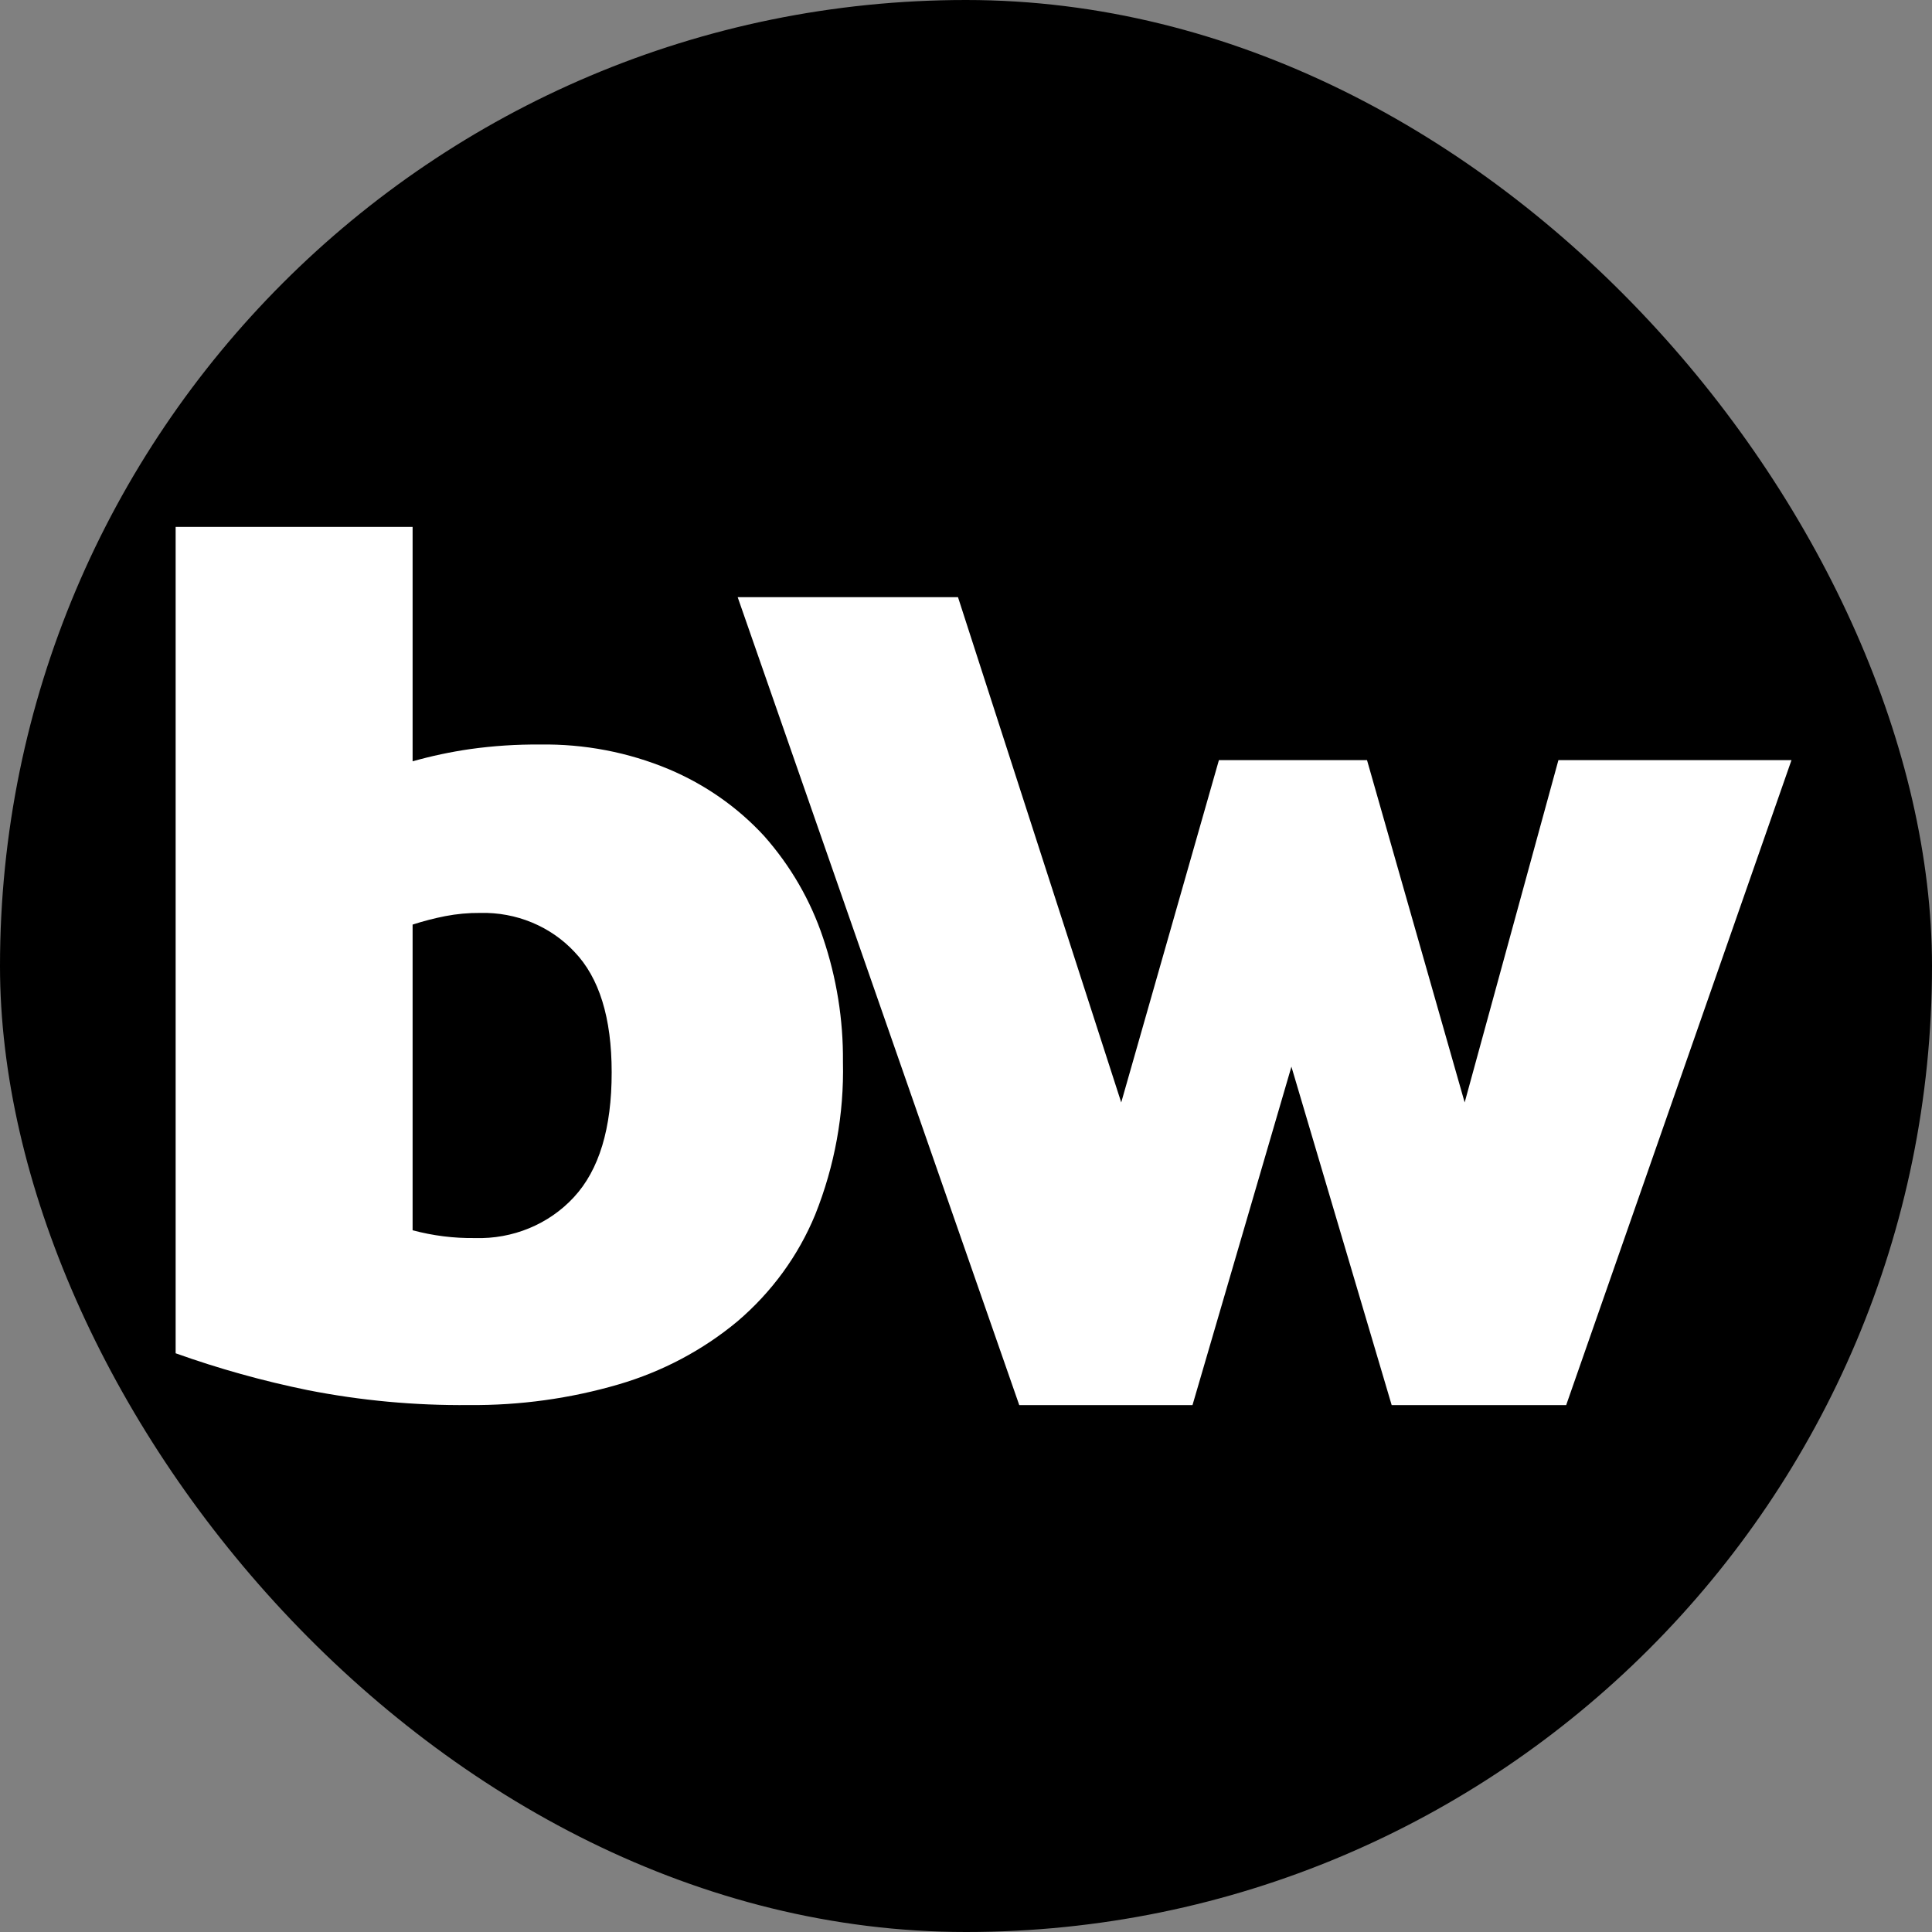
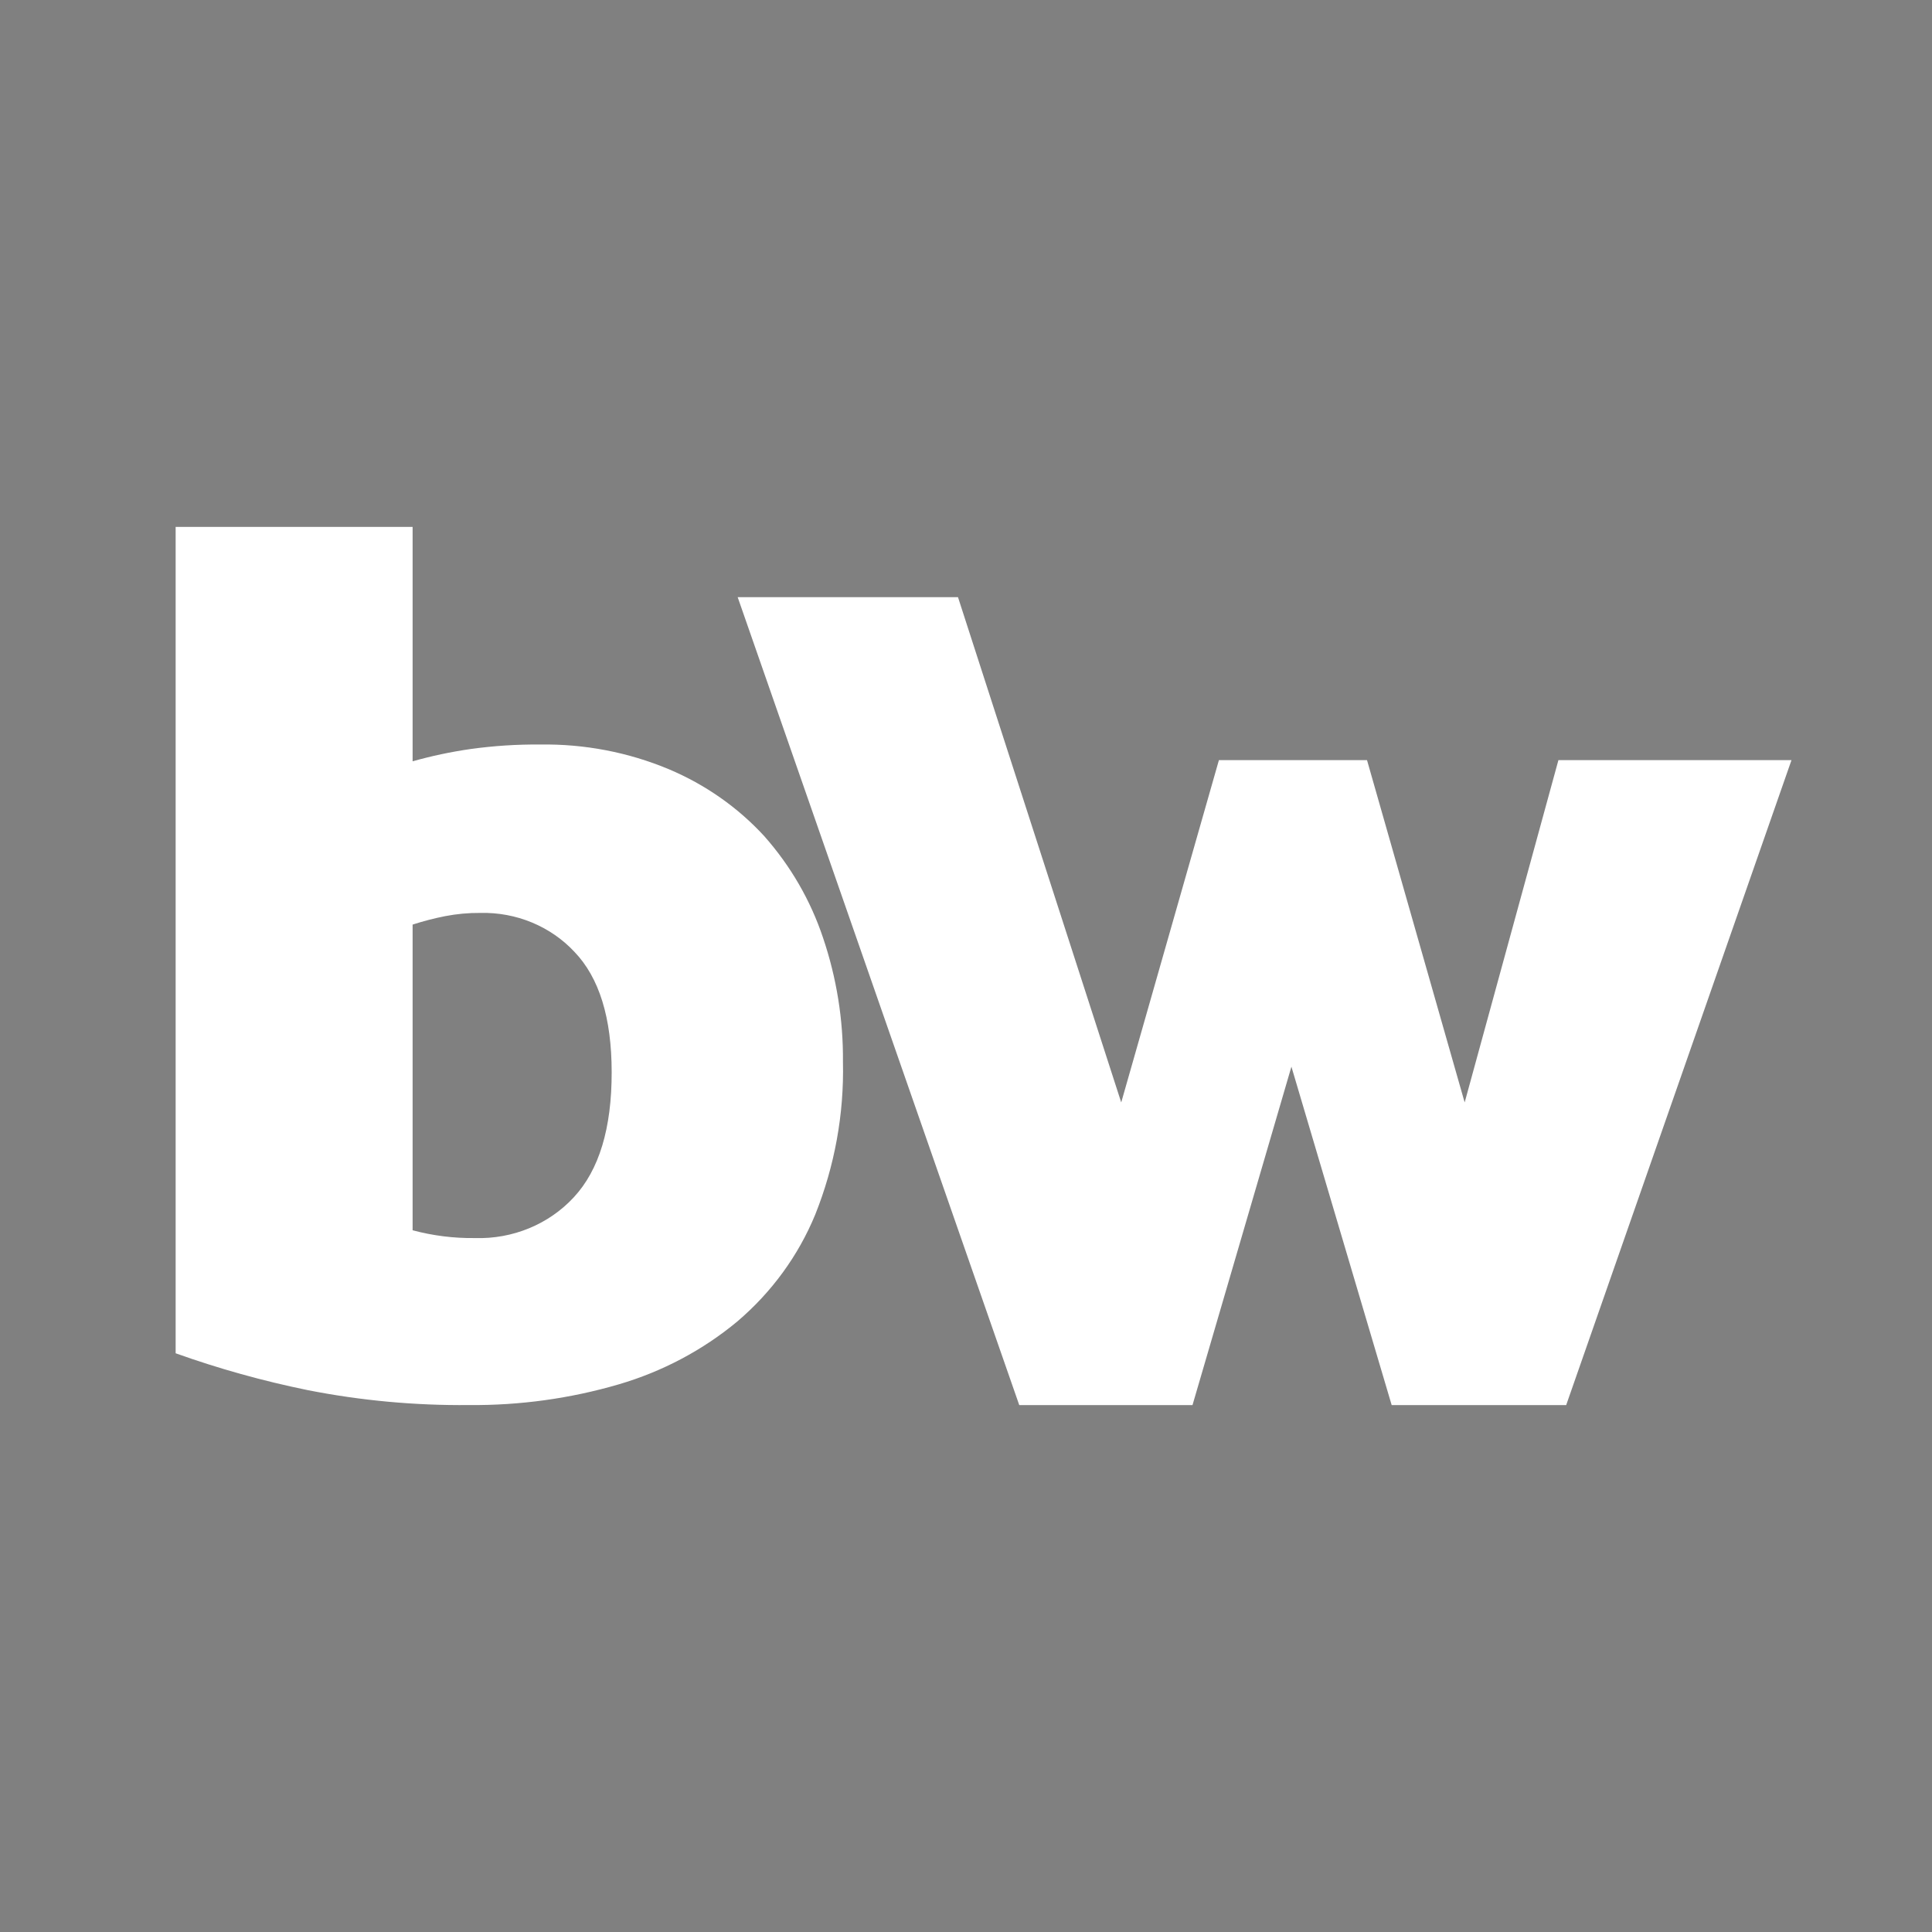
<svg xmlns="http://www.w3.org/2000/svg" width="55" height="55" viewBox="0 0 55 55" fill="none">
  <rect x="0" y="0" width="55" height="55" fill="#808080" stroke="none" />
-   <rect width="55" height="55" rx="27.5" fill="black" />
  <path d="M11.746 21.673C12.283 21.521 12.831 21.405 13.384 21.325C14.043 21.233 14.708 21.189 15.374 21.195C16.633 21.175 17.882 21.414 19.036 21.896C20.076 22.334 21.004 22.984 21.754 23.8C22.506 24.649 23.075 25.633 23.429 26.693C23.816 27.835 24.008 29.028 23.997 30.228C24.031 31.714 23.762 33.192 23.207 34.579C22.727 35.745 21.968 36.787 20.989 37.62C20.008 38.435 18.86 39.044 17.617 39.409C16.236 39.813 14.798 40.012 13.353 39.999C11.812 40.014 10.274 39.872 8.764 39.575C7.484 39.314 6.226 38.963 5 38.525V15H11.746V21.673ZM11.746 35.023C12.324 35.178 12.921 35.253 13.521 35.245C14.593 35.279 15.625 34.853 16.335 34.084C17.055 33.309 17.415 32.122 17.413 30.525C17.413 28.975 17.059 27.832 16.352 27.096C15.673 26.369 14.693 25.964 13.674 25.989C13.337 25.986 13.001 26.017 12.671 26.081C12.358 26.143 12.049 26.223 11.746 26.321V35.023Z" fill="white" />
  <path d="M29.016 40L21 17H27.272L31.919 31.384L34.7 21.639H38.916L41.696 31.384L44.365 21.639H51L44.586 40H39.618L36.764 30.366L33.948 40H29.016Z" fill="white" />
</svg>